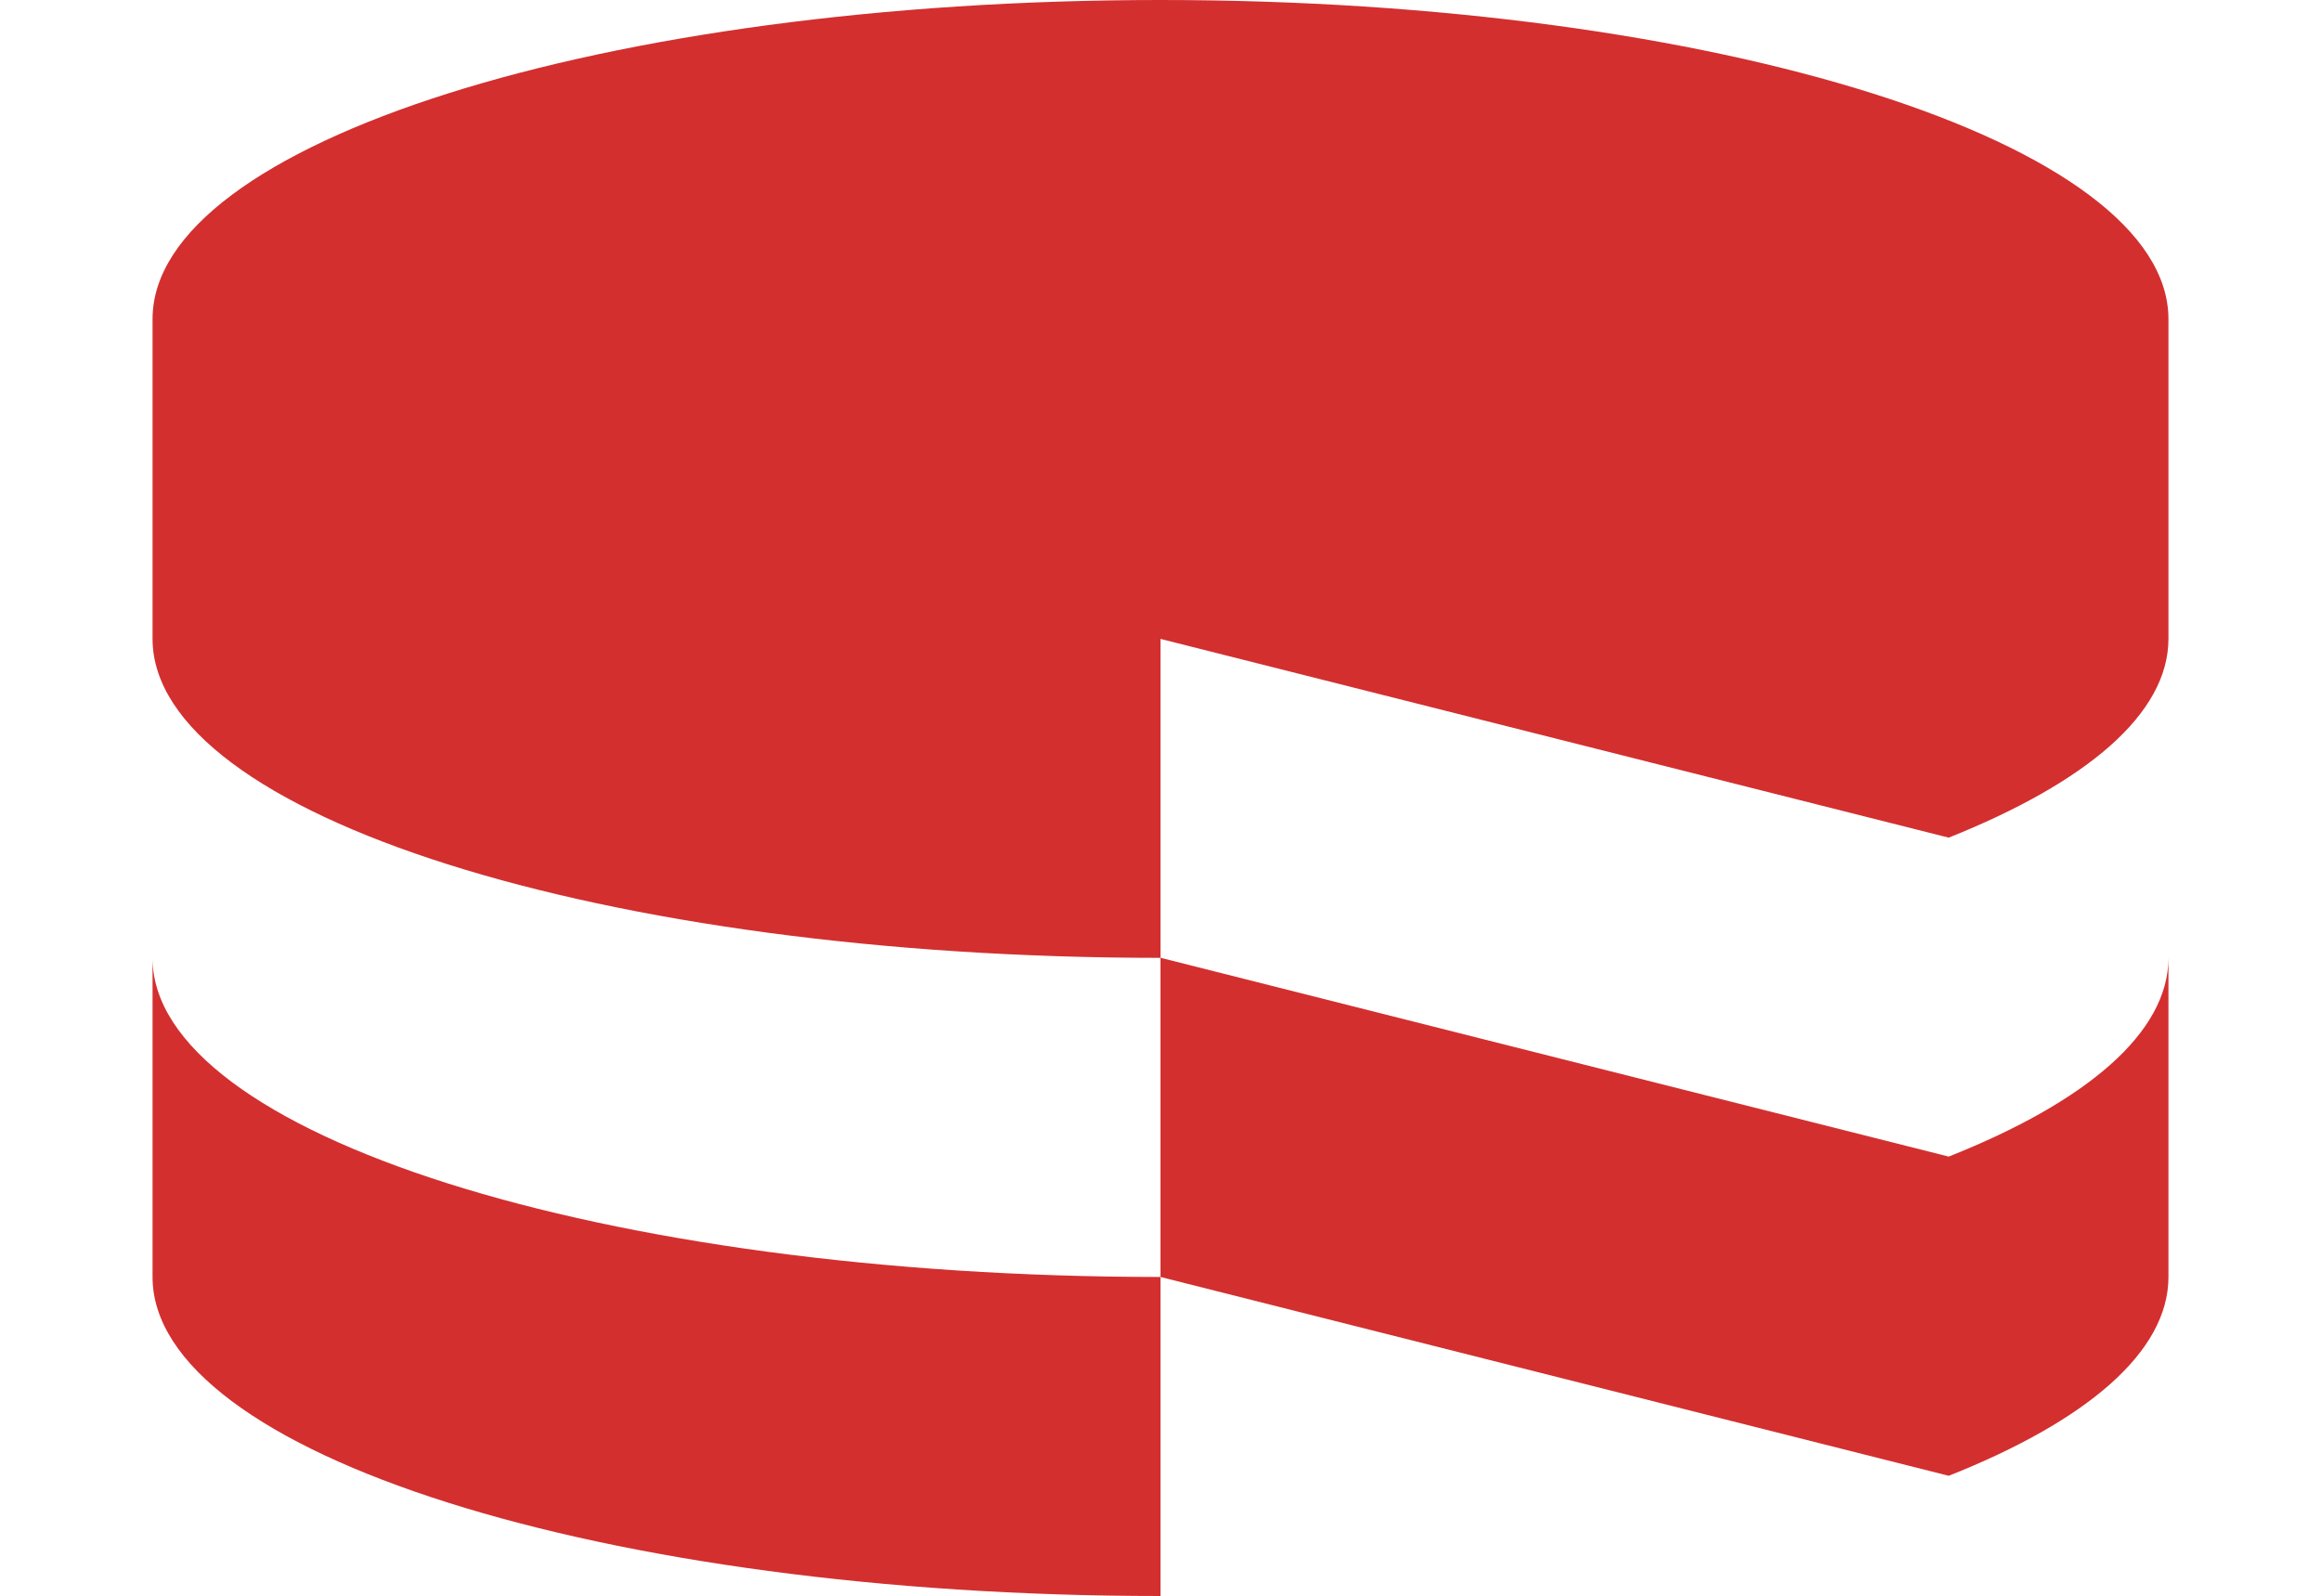
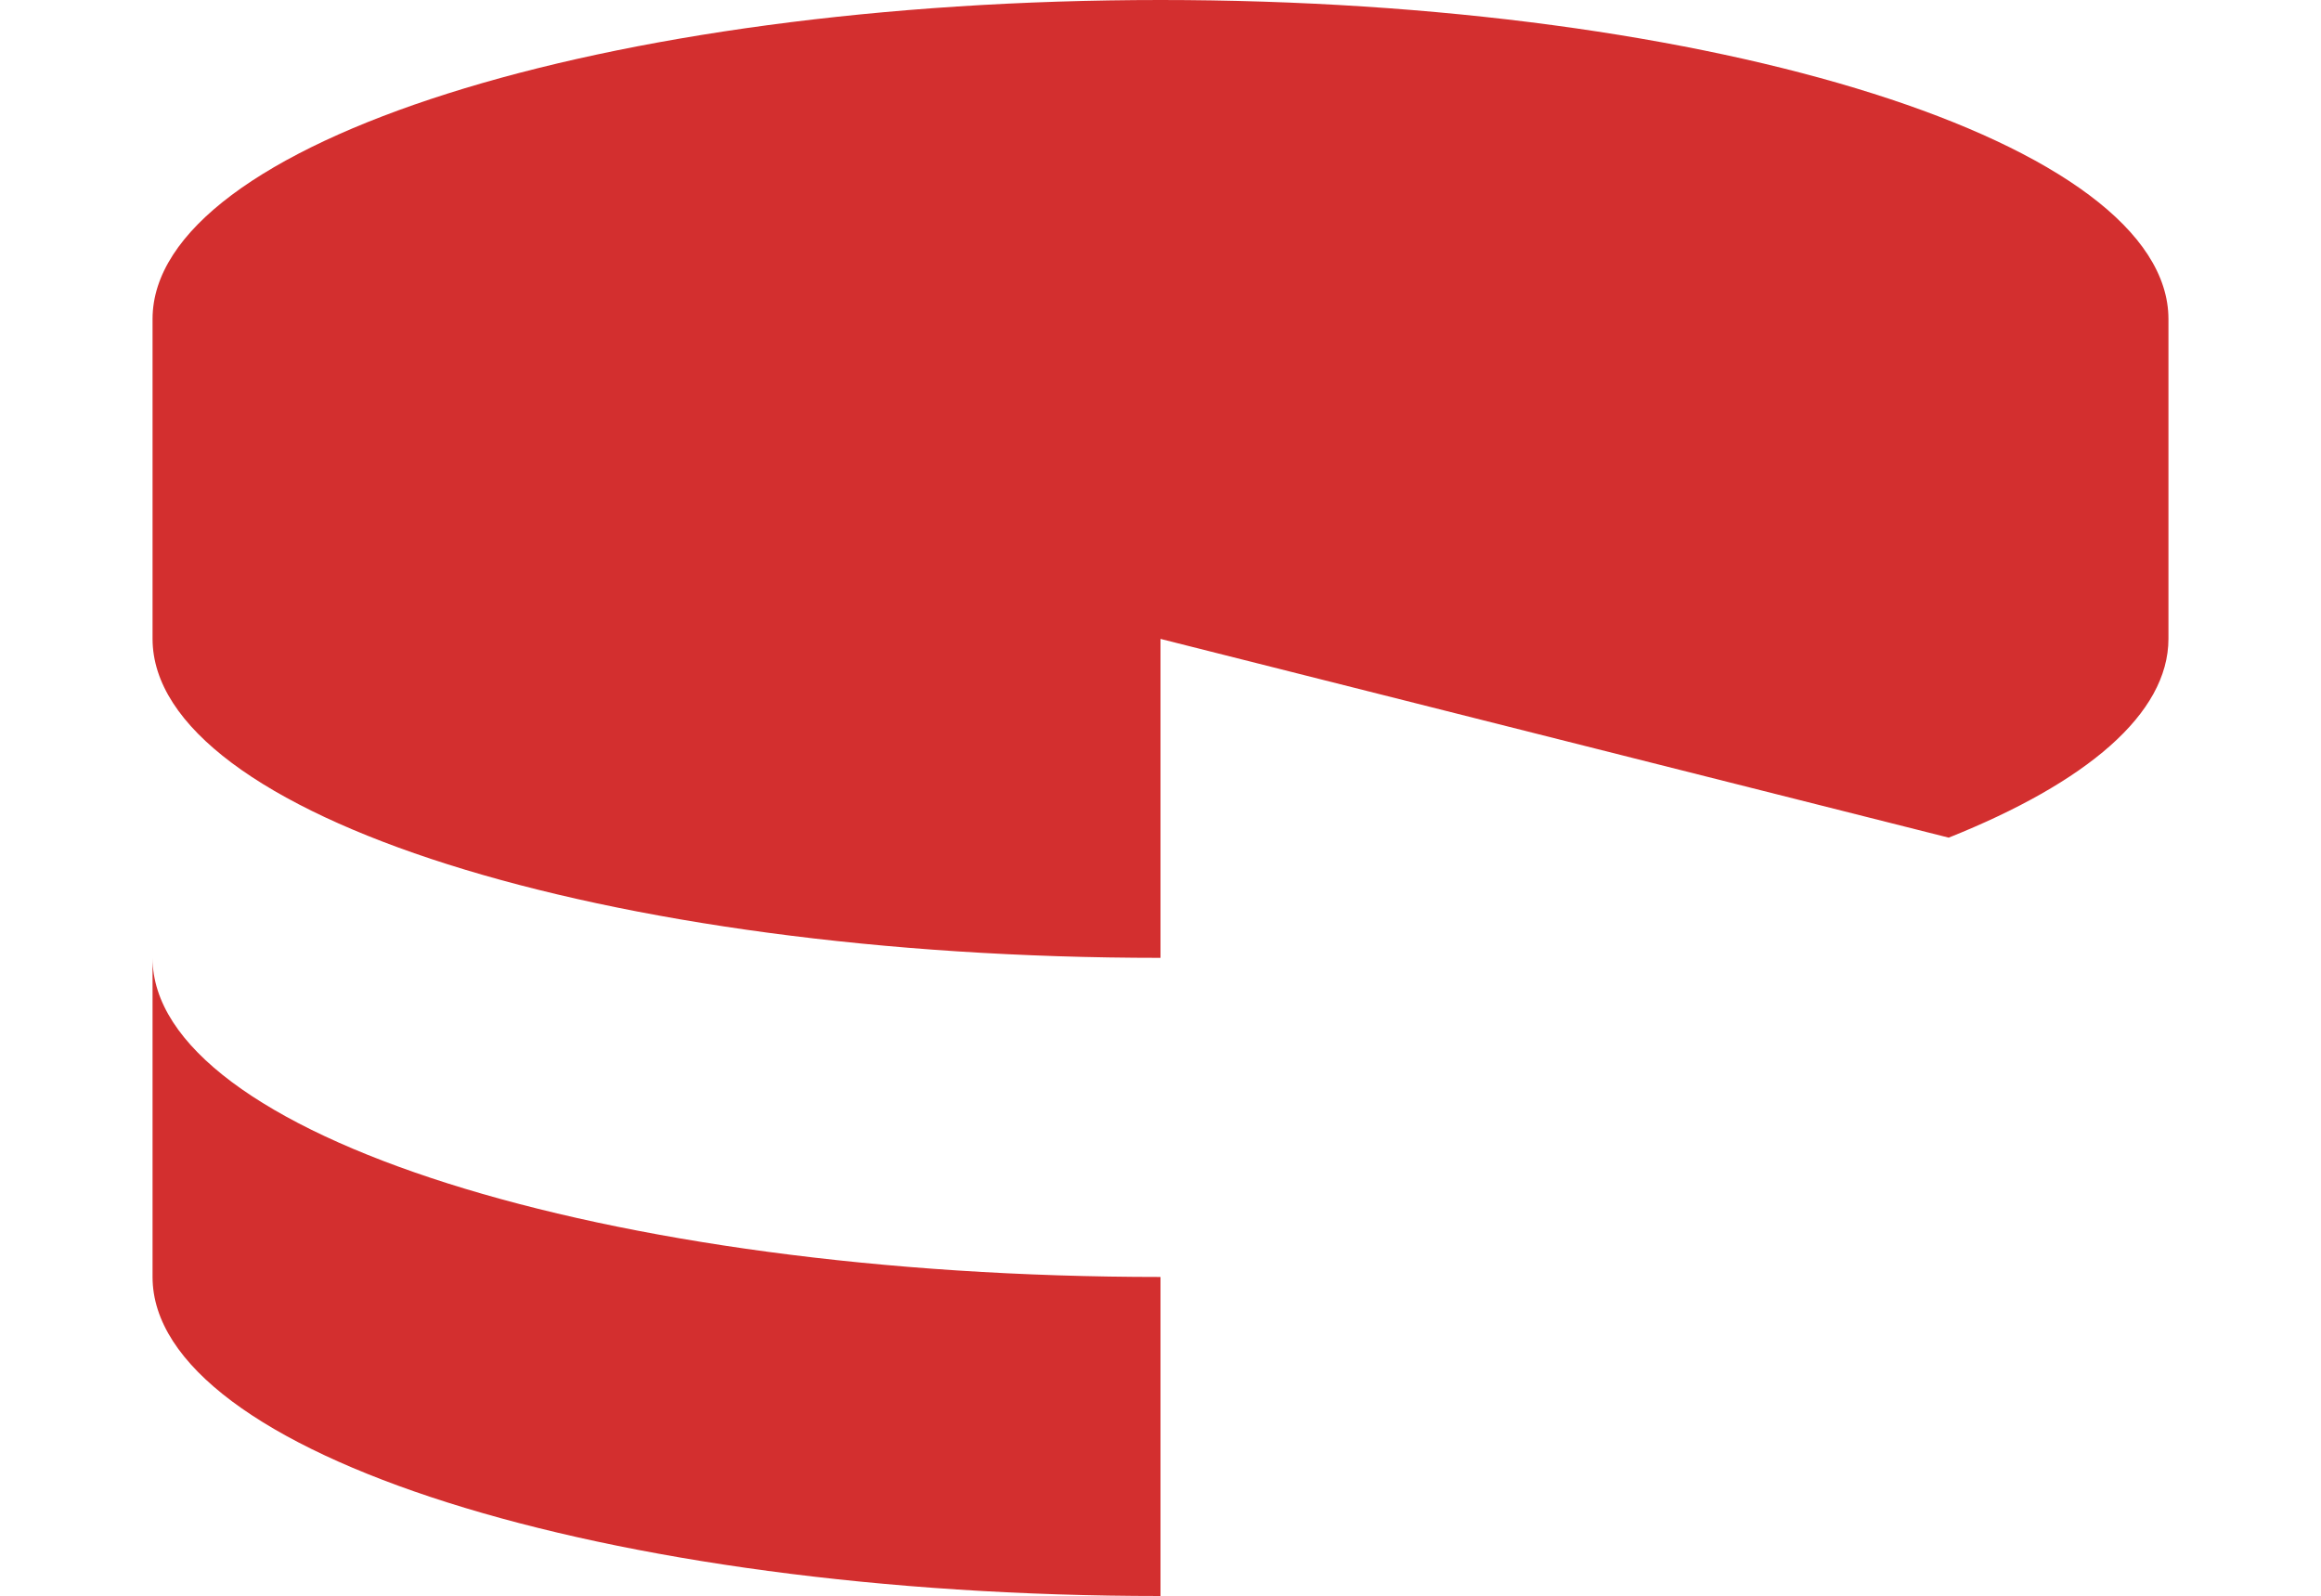
<svg xmlns="http://www.w3.org/2000/svg" viewBox="0 2.5 24 19" width="2500" height="1719">
  <g fill="#d32f2f">
-     <path d="M24 17.702v-3.8c0 .895-.98 1.717-2.616 2.367L12 13.902v3.8l9.384 2.367C23.02 19.42 24 18.598 24 17.702z" />
    <path d="M21.384 12.472C23.02 11.818 24 11 24 10.104V6.299C24 4.205 18.625 2.5 12 2.5 5.37 2.5 0 4.204 0 6.298v3.806c0 2.097 5.373 3.799 12 3.799v-3.797zM12 21.5v-3.798c-6.63 0-12-1.705-12-3.798v3.798C0 19.799 5.37 21.5 12 21.5z" />
  </g>
</svg>